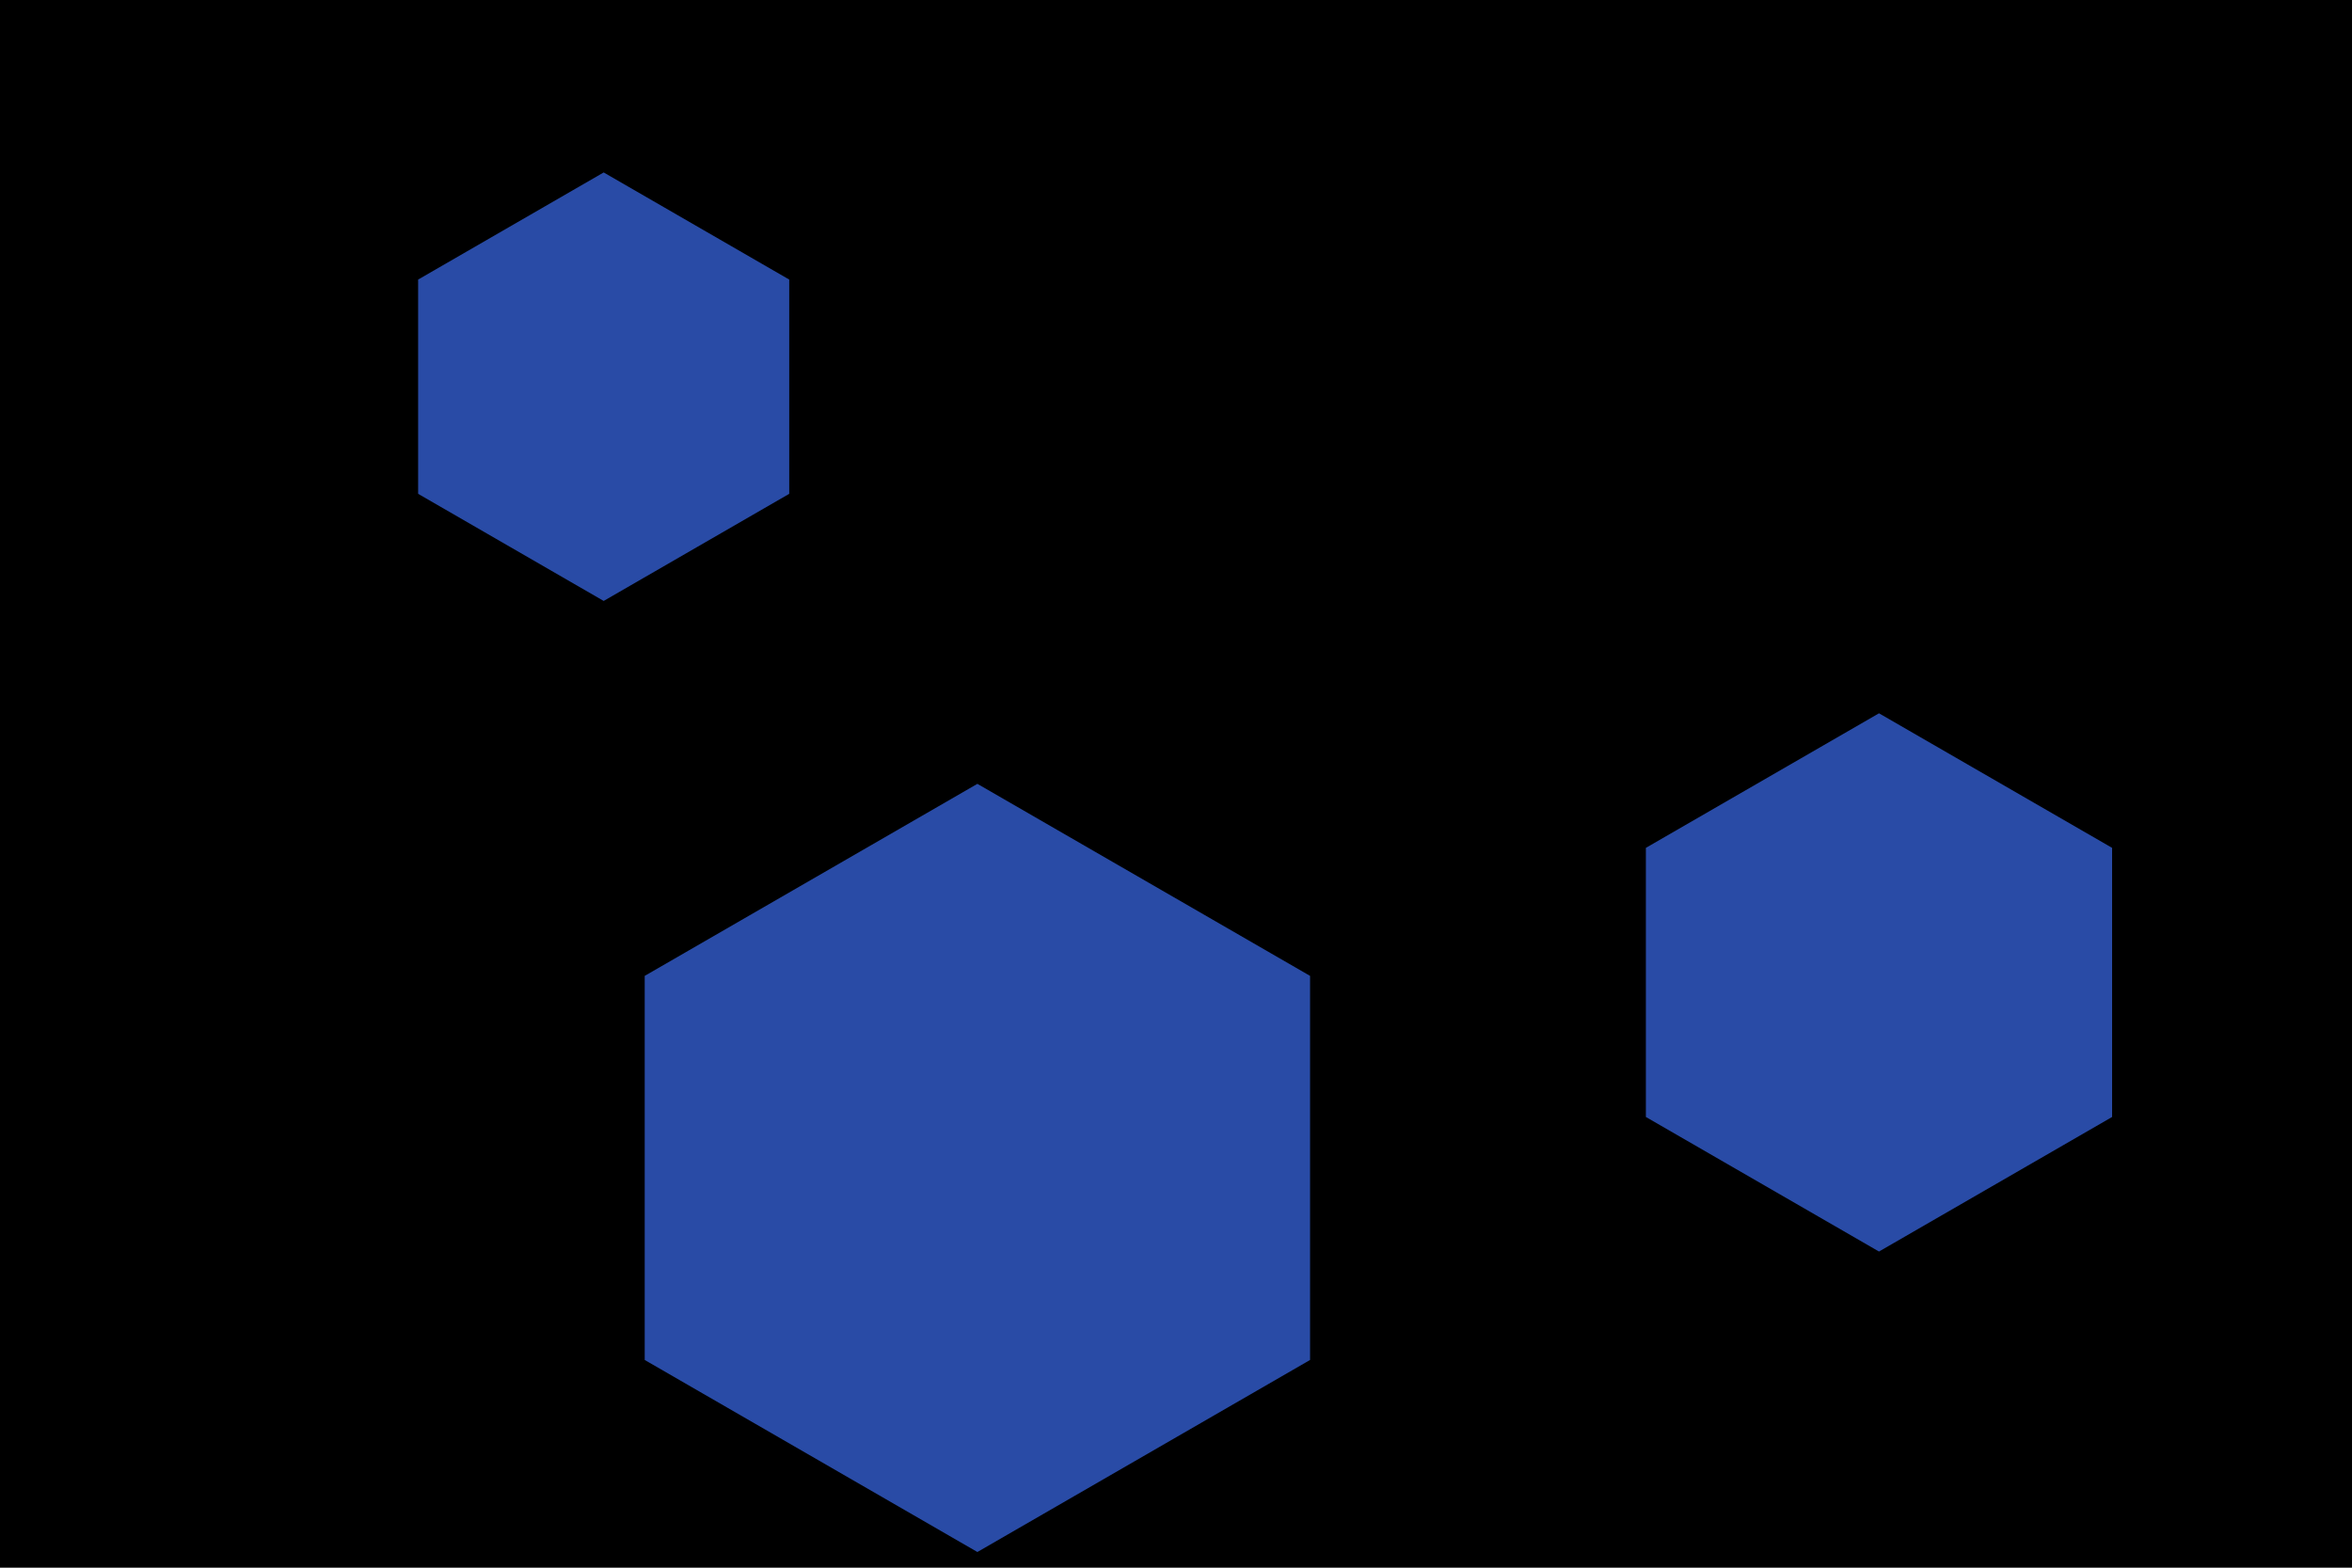
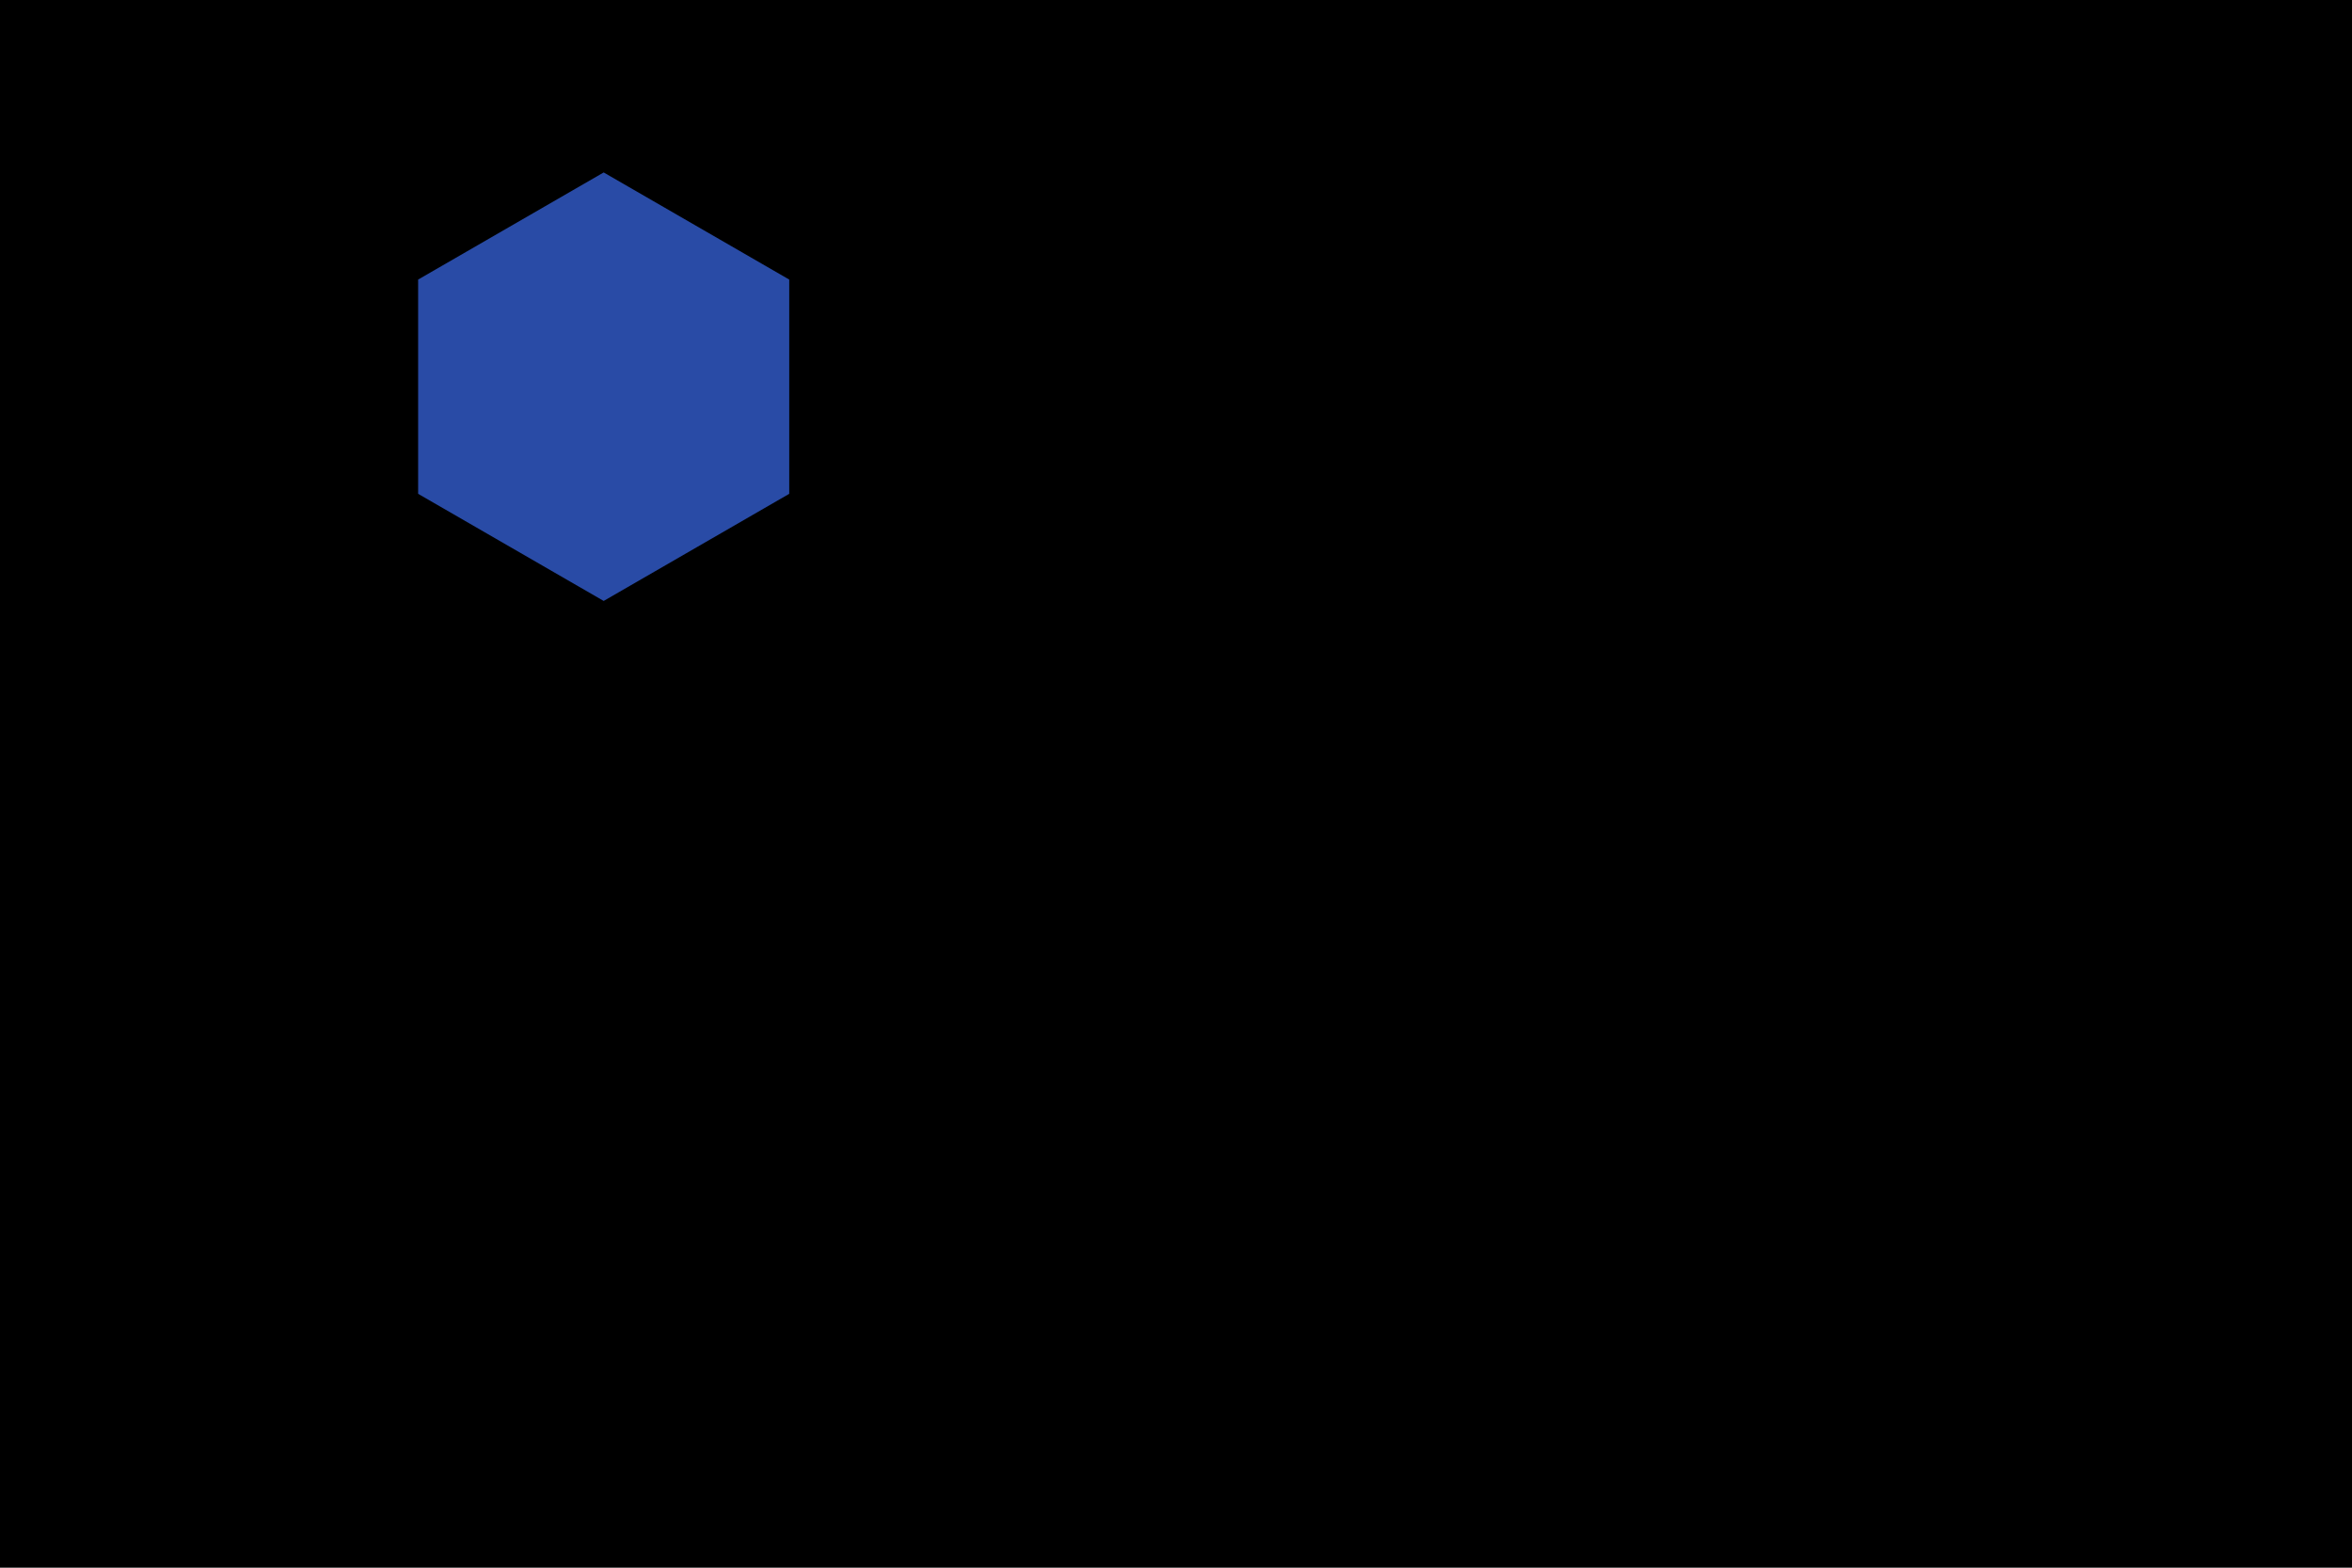
<svg xmlns="http://www.w3.org/2000/svg" id="visual" viewBox="0 0 900 600" width="900" height="600" version="1.1">
  <rect width="900" height="600" fill="#000000" />
  <g>
    <g transform="translate(374 447)">
-       <path d="M0 -147L127.3 -73.5L127.3 73.5L0 147L-127.3 73.5L-127.3 -73.5Z" fill="#294ba6" />
-     </g>
+       </g>
    <g transform="translate(231 148)">
      <path d="M0 -82L71 -41L71 41L0 82L-71 41L-71 -41Z" fill="#294ba6" />
    </g>
    <g transform="translate(719 376)">
-       <path d="M0 -103L89.2 -51.5L89.2 51.5L0 103L-89.2 51.5L-89.2 -51.5Z" fill="#294ba6" />
-     </g>
+       </g>
  </g>
</svg>